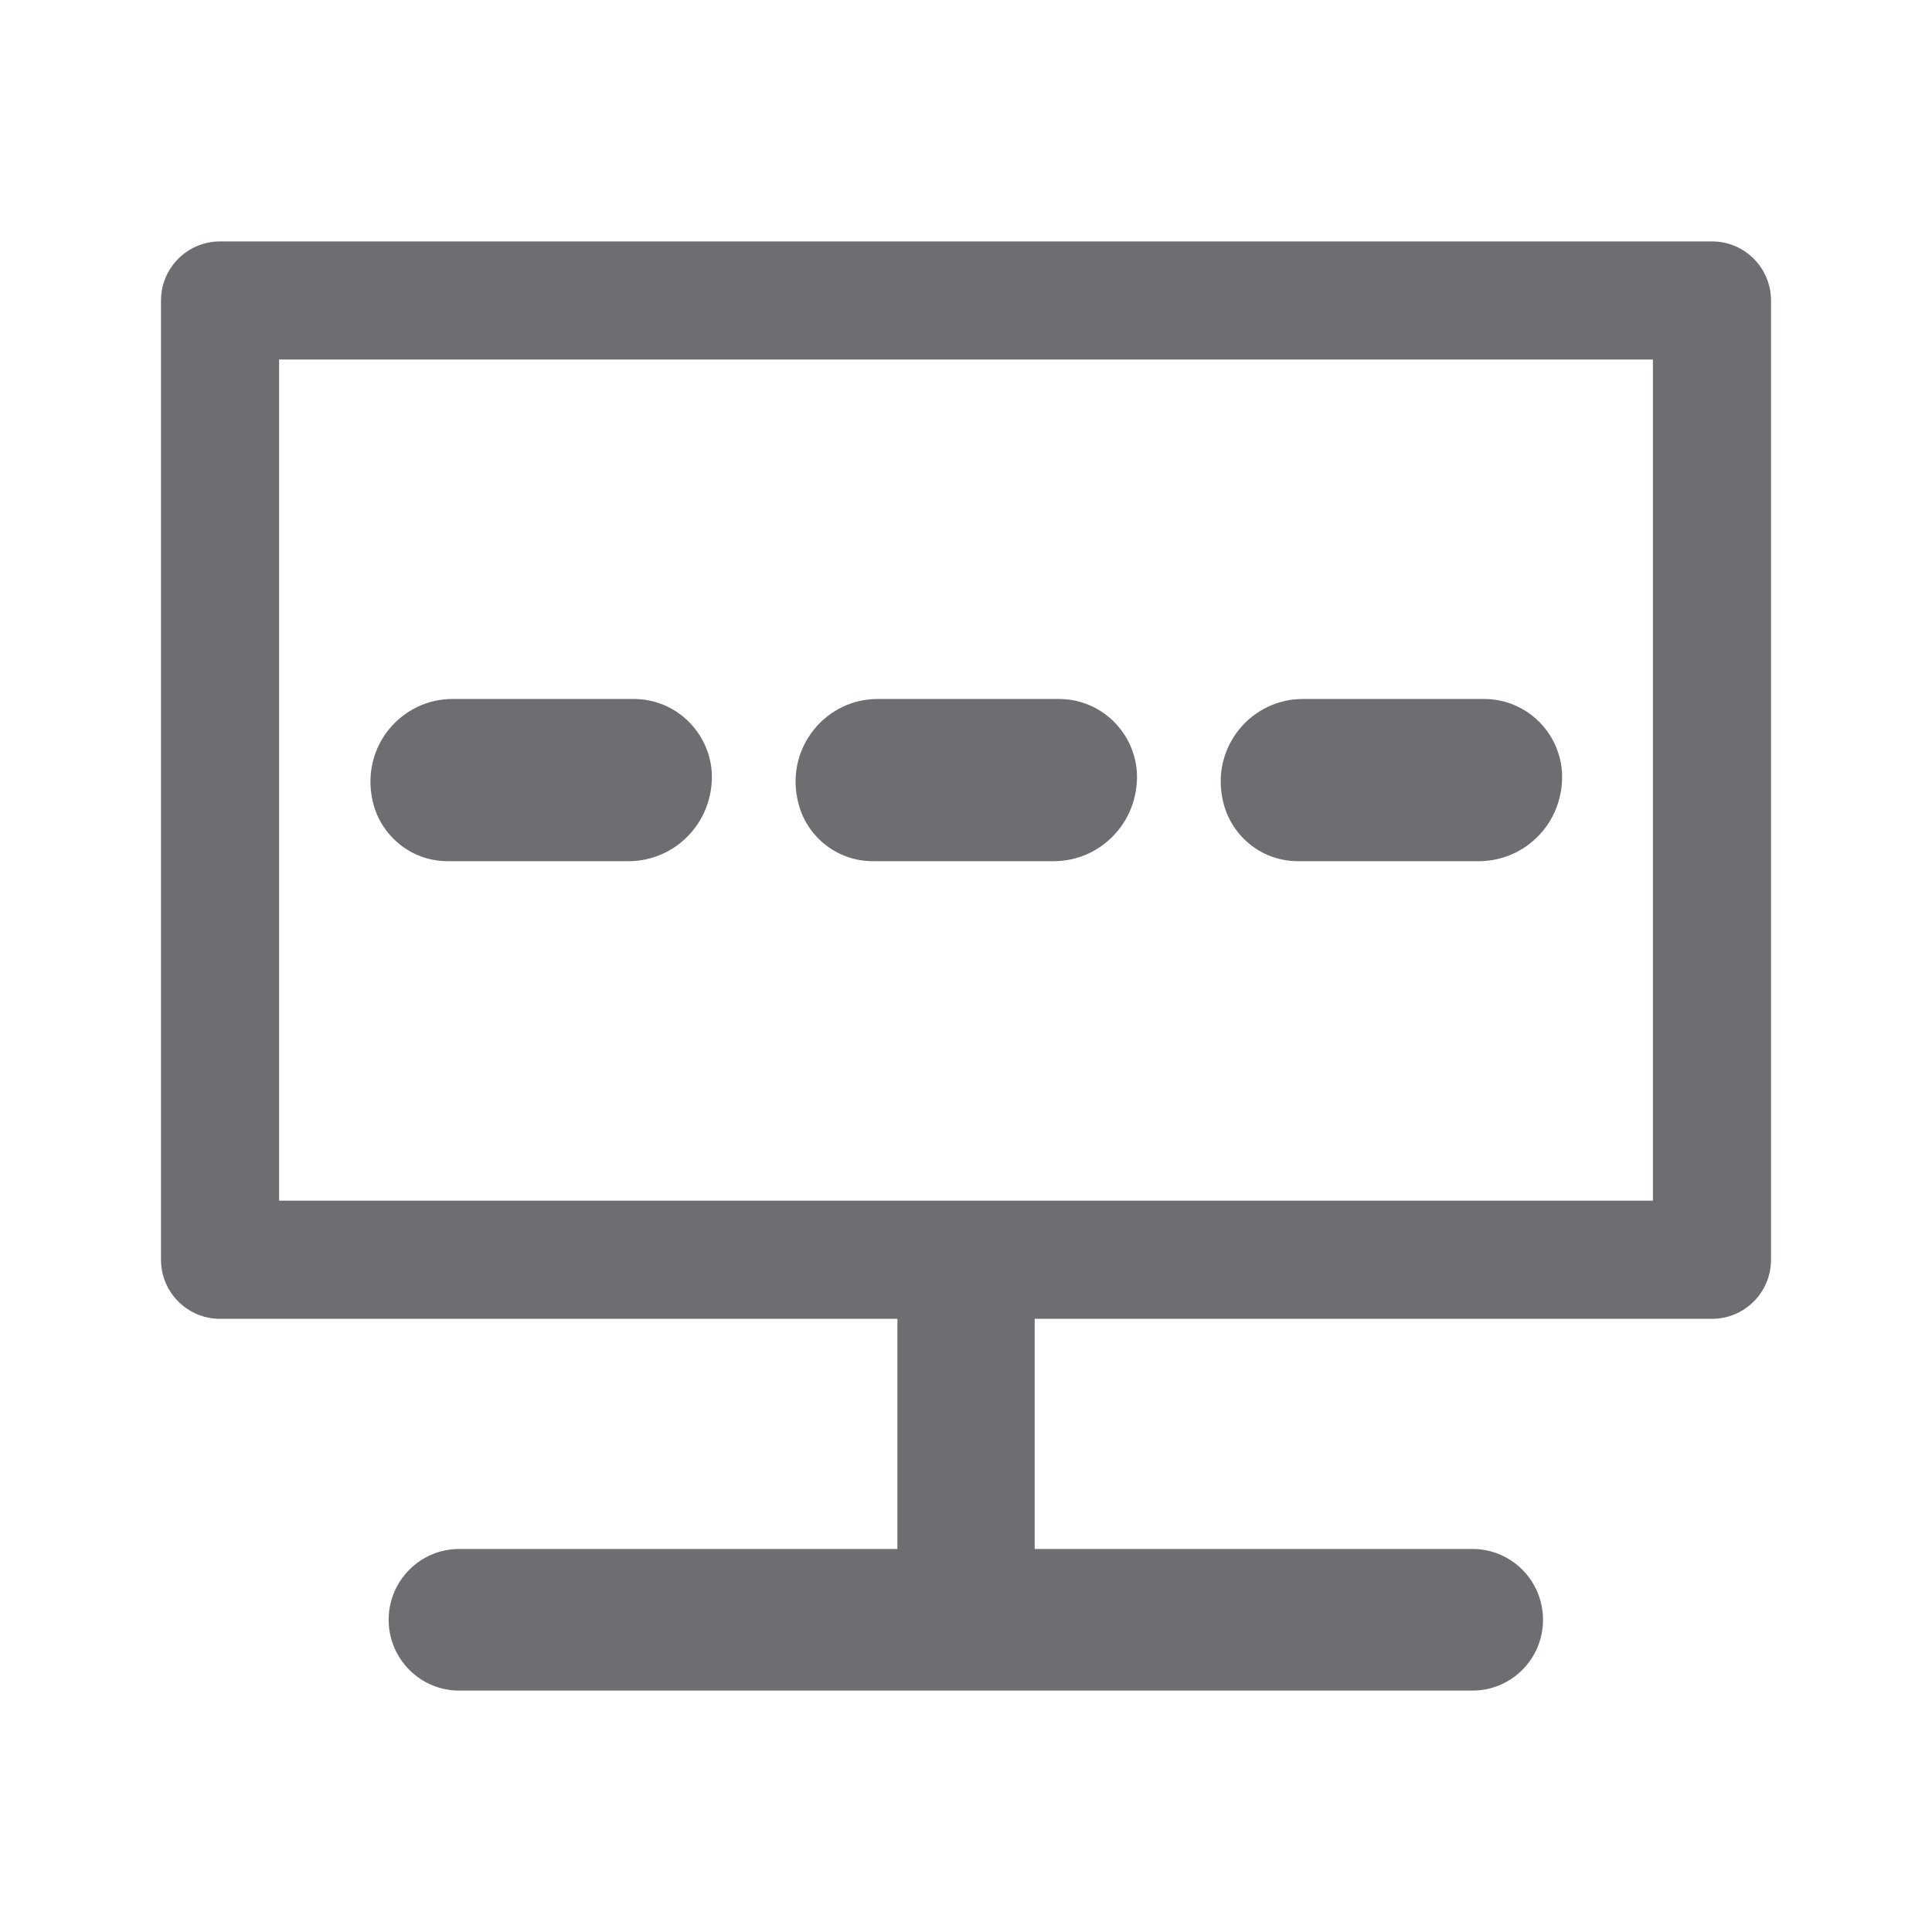
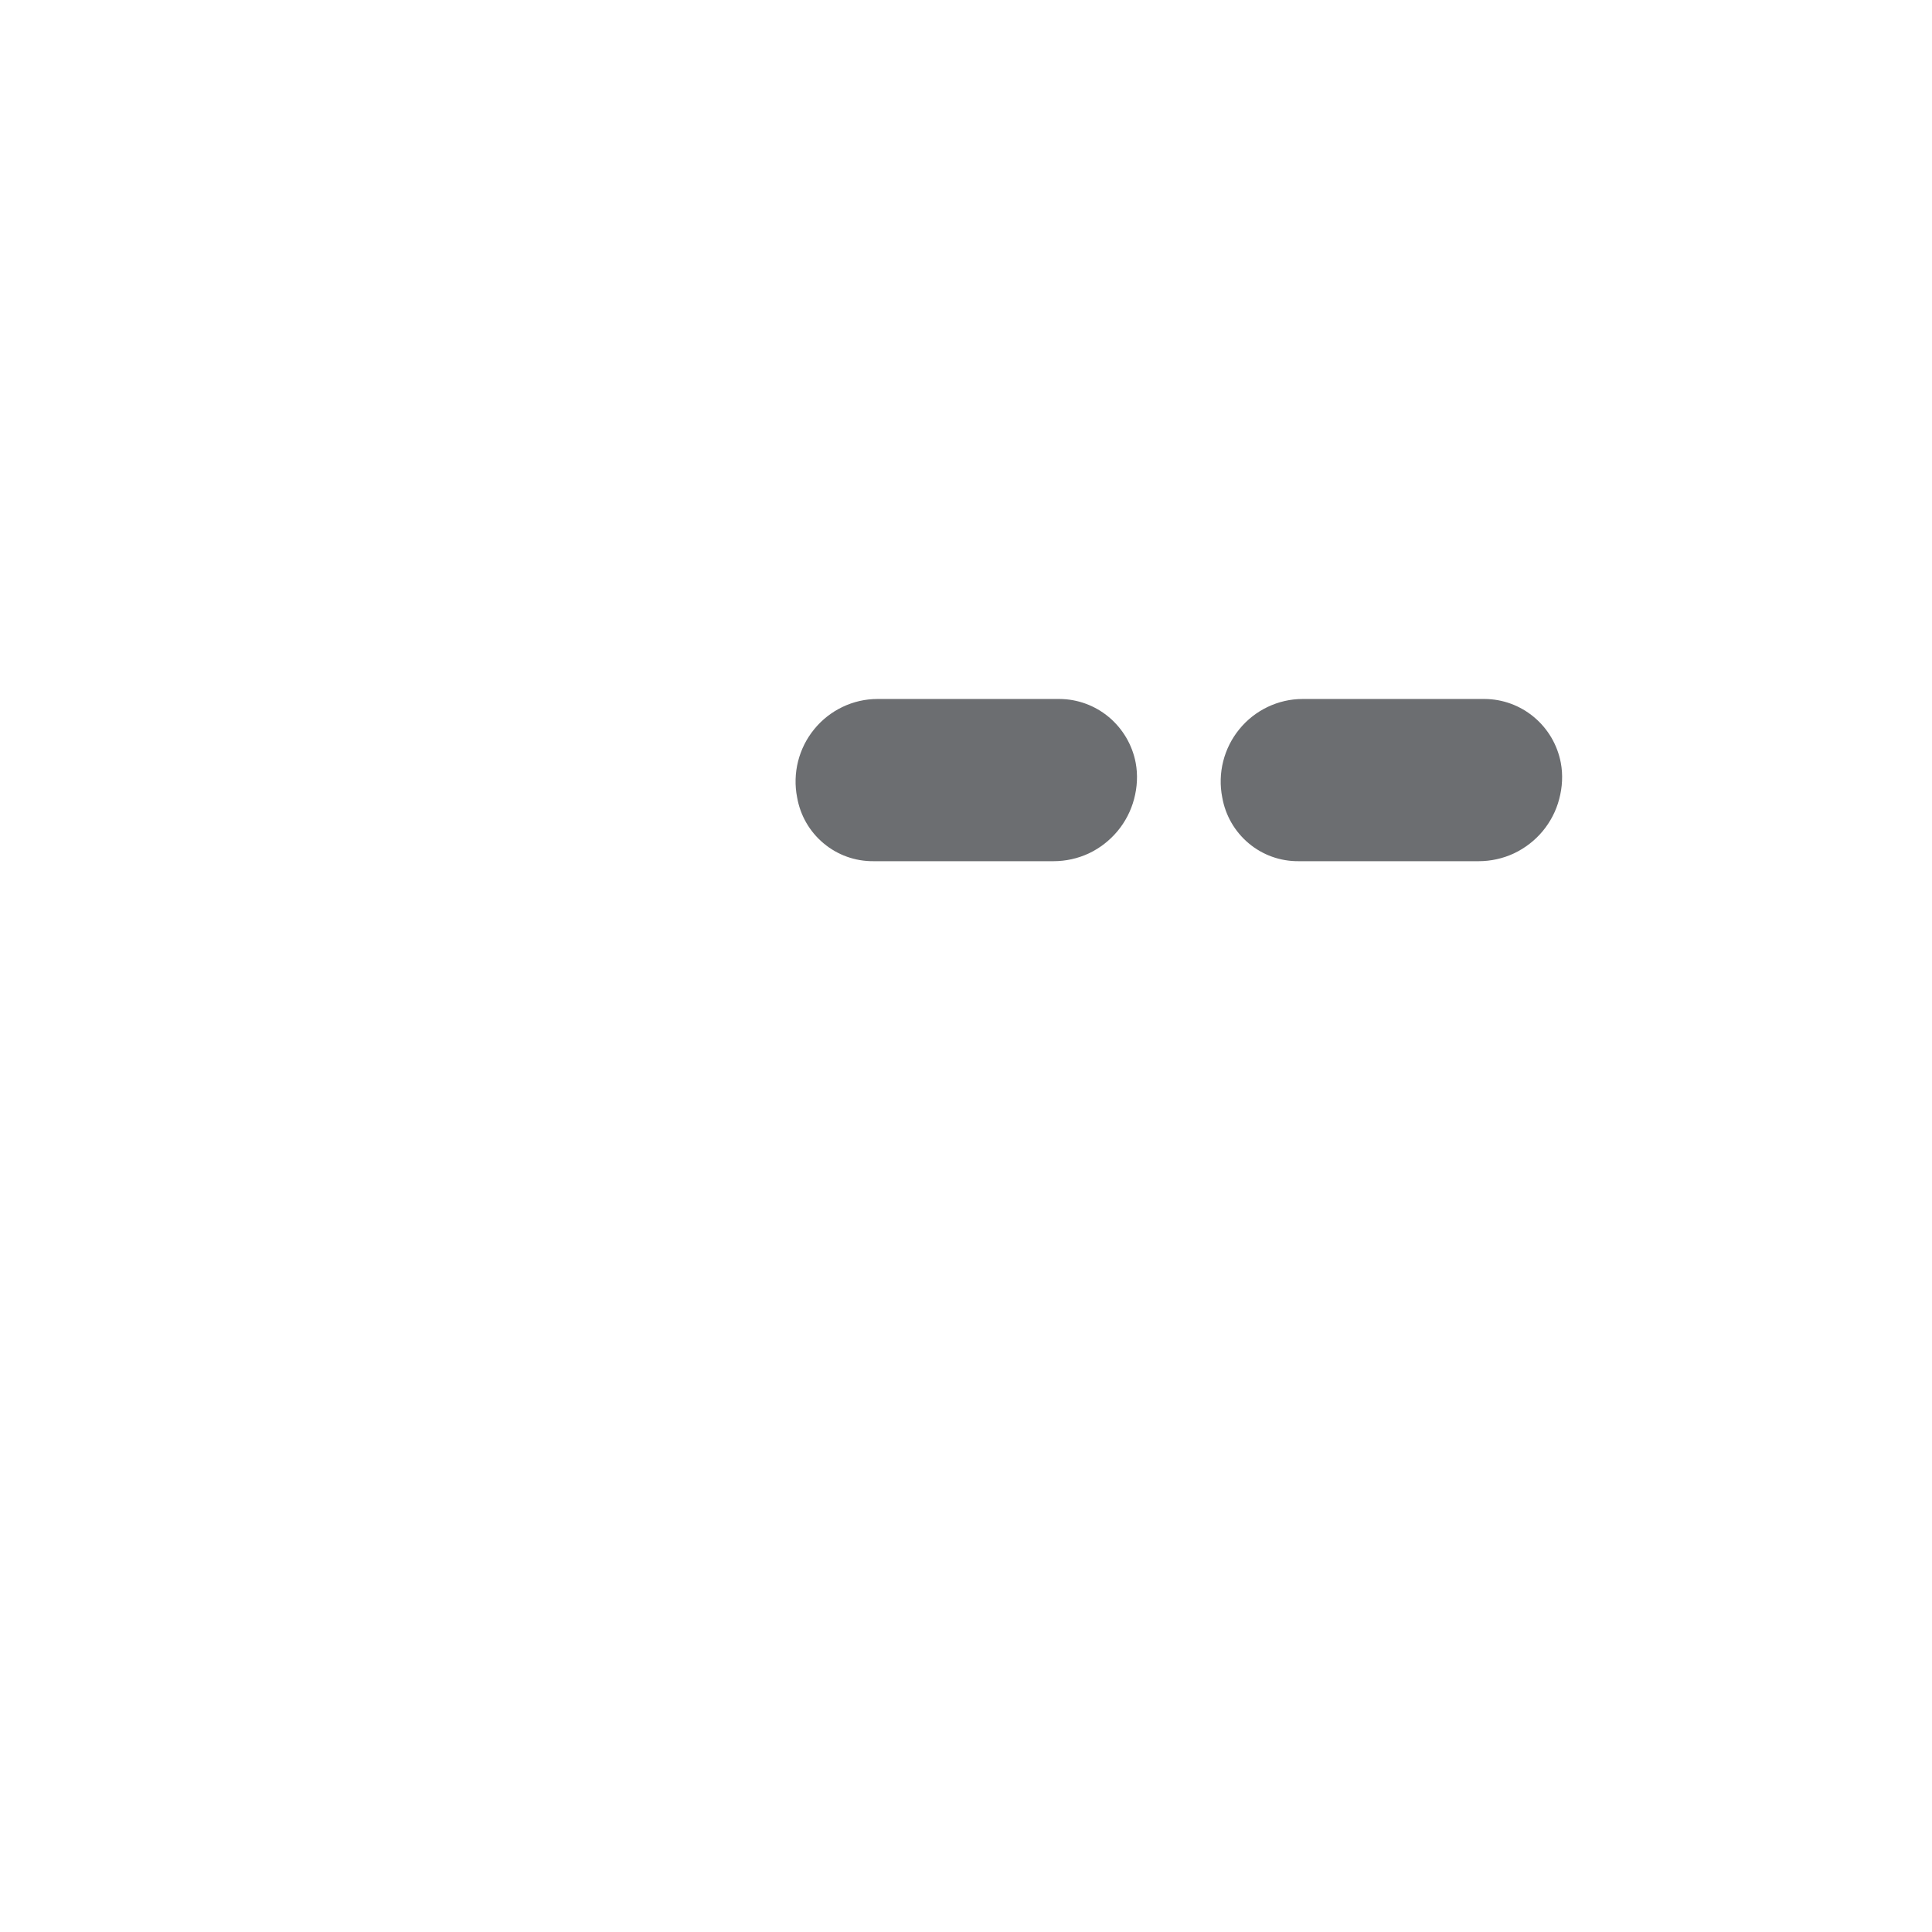
<svg xmlns="http://www.w3.org/2000/svg" width="24" height="24" viewBox="0 0 24 24" fill="none">
-   <path d="M21.267 16.383H2.733C2.329 16.383 2 16.055 2 15.649V3.733C2 3.327 2.329 2.999 2.733 2.999H21.267C21.672 2.999 22 3.327 22 3.733V15.649C22 16.055 21.672 16.383 21.267 16.383ZM3.467 14.915H20.533V4.466H3.467V14.915Z" fill="#6C6E71" />
  <path d="M19.369 9.926C19.331 10.073 19.26 10.209 19.163 10.326C19.066 10.442 18.944 10.536 18.807 10.601C18.67 10.665 18.52 10.698 18.369 10.698H16.131C15.905 10.7 15.686 10.622 15.512 10.476C15.339 10.331 15.222 10.129 15.183 9.905C15.154 9.757 15.158 9.604 15.195 9.457C15.232 9.311 15.3 9.175 15.396 9.058C15.491 8.941 15.611 8.847 15.747 8.782C15.883 8.717 16.031 8.683 16.181 8.683H18.442C18.667 8.684 18.884 8.764 19.057 8.909C19.23 9.054 19.347 9.254 19.389 9.476C19.417 9.624 19.408 9.78 19.369 9.926Z" fill="#6C6E71" />
  <path d="M14.088 9.926C14.049 10.073 13.979 10.209 13.881 10.326C13.784 10.442 13.663 10.536 13.526 10.601C13.389 10.665 13.239 10.698 13.088 10.698H10.85C10.624 10.7 10.405 10.622 10.231 10.476C10.057 10.331 9.941 10.129 9.902 9.905C9.873 9.757 9.877 9.604 9.914 9.457C9.951 9.311 10.019 9.175 10.115 9.058C10.21 8.941 10.33 8.847 10.466 8.782C10.601 8.717 10.75 8.683 10.9 8.683H13.161C13.386 8.684 13.603 8.764 13.776 8.909C13.948 9.054 14.066 9.254 14.108 9.476C14.136 9.624 14.127 9.78 14.088 9.926Z" fill="#6C6E71" />
-   <path d="M8.807 9.926C8.768 10.073 8.697 10.209 8.6 10.326C8.503 10.442 8.382 10.536 8.244 10.601C8.107 10.665 7.958 10.698 7.806 10.698H5.569C5.343 10.7 5.123 10.622 4.95 10.476C4.776 10.331 4.659 10.129 4.62 9.905C4.592 9.757 4.596 9.604 4.633 9.457C4.669 9.311 4.738 9.175 4.833 9.058C4.929 8.941 5.049 8.847 5.184 8.782C5.32 8.717 5.468 8.683 5.619 8.683H7.879C8.104 8.684 8.322 8.764 8.494 8.909C8.667 9.054 8.784 9.254 8.827 9.476C8.855 9.624 8.846 9.78 8.807 9.926Z" fill="#6C6E71" />
-   <path fill-rule="evenodd" clip-rule="evenodd" d="M12.001 15.041C12.471 15.041 12.853 15.424 12.853 15.896V19.266C12.853 19.738 12.471 20.121 12.001 20.121C11.53 20.121 11.148 19.738 11.148 19.266V15.896C11.148 15.424 11.53 15.041 12.001 15.041Z" fill="#6C6E71" />
-   <path fill-rule="evenodd" clip-rule="evenodd" d="M4.828 20.122C4.828 19.636 5.22 19.242 5.704 19.242L18.292 19.242C18.776 19.242 19.168 19.636 19.168 20.122C19.168 20.607 18.776 21.001 18.292 21.001L5.704 21.001C5.22 21.001 4.828 20.607 4.828 20.122Z" fill="#6C6E71" />
</svg>